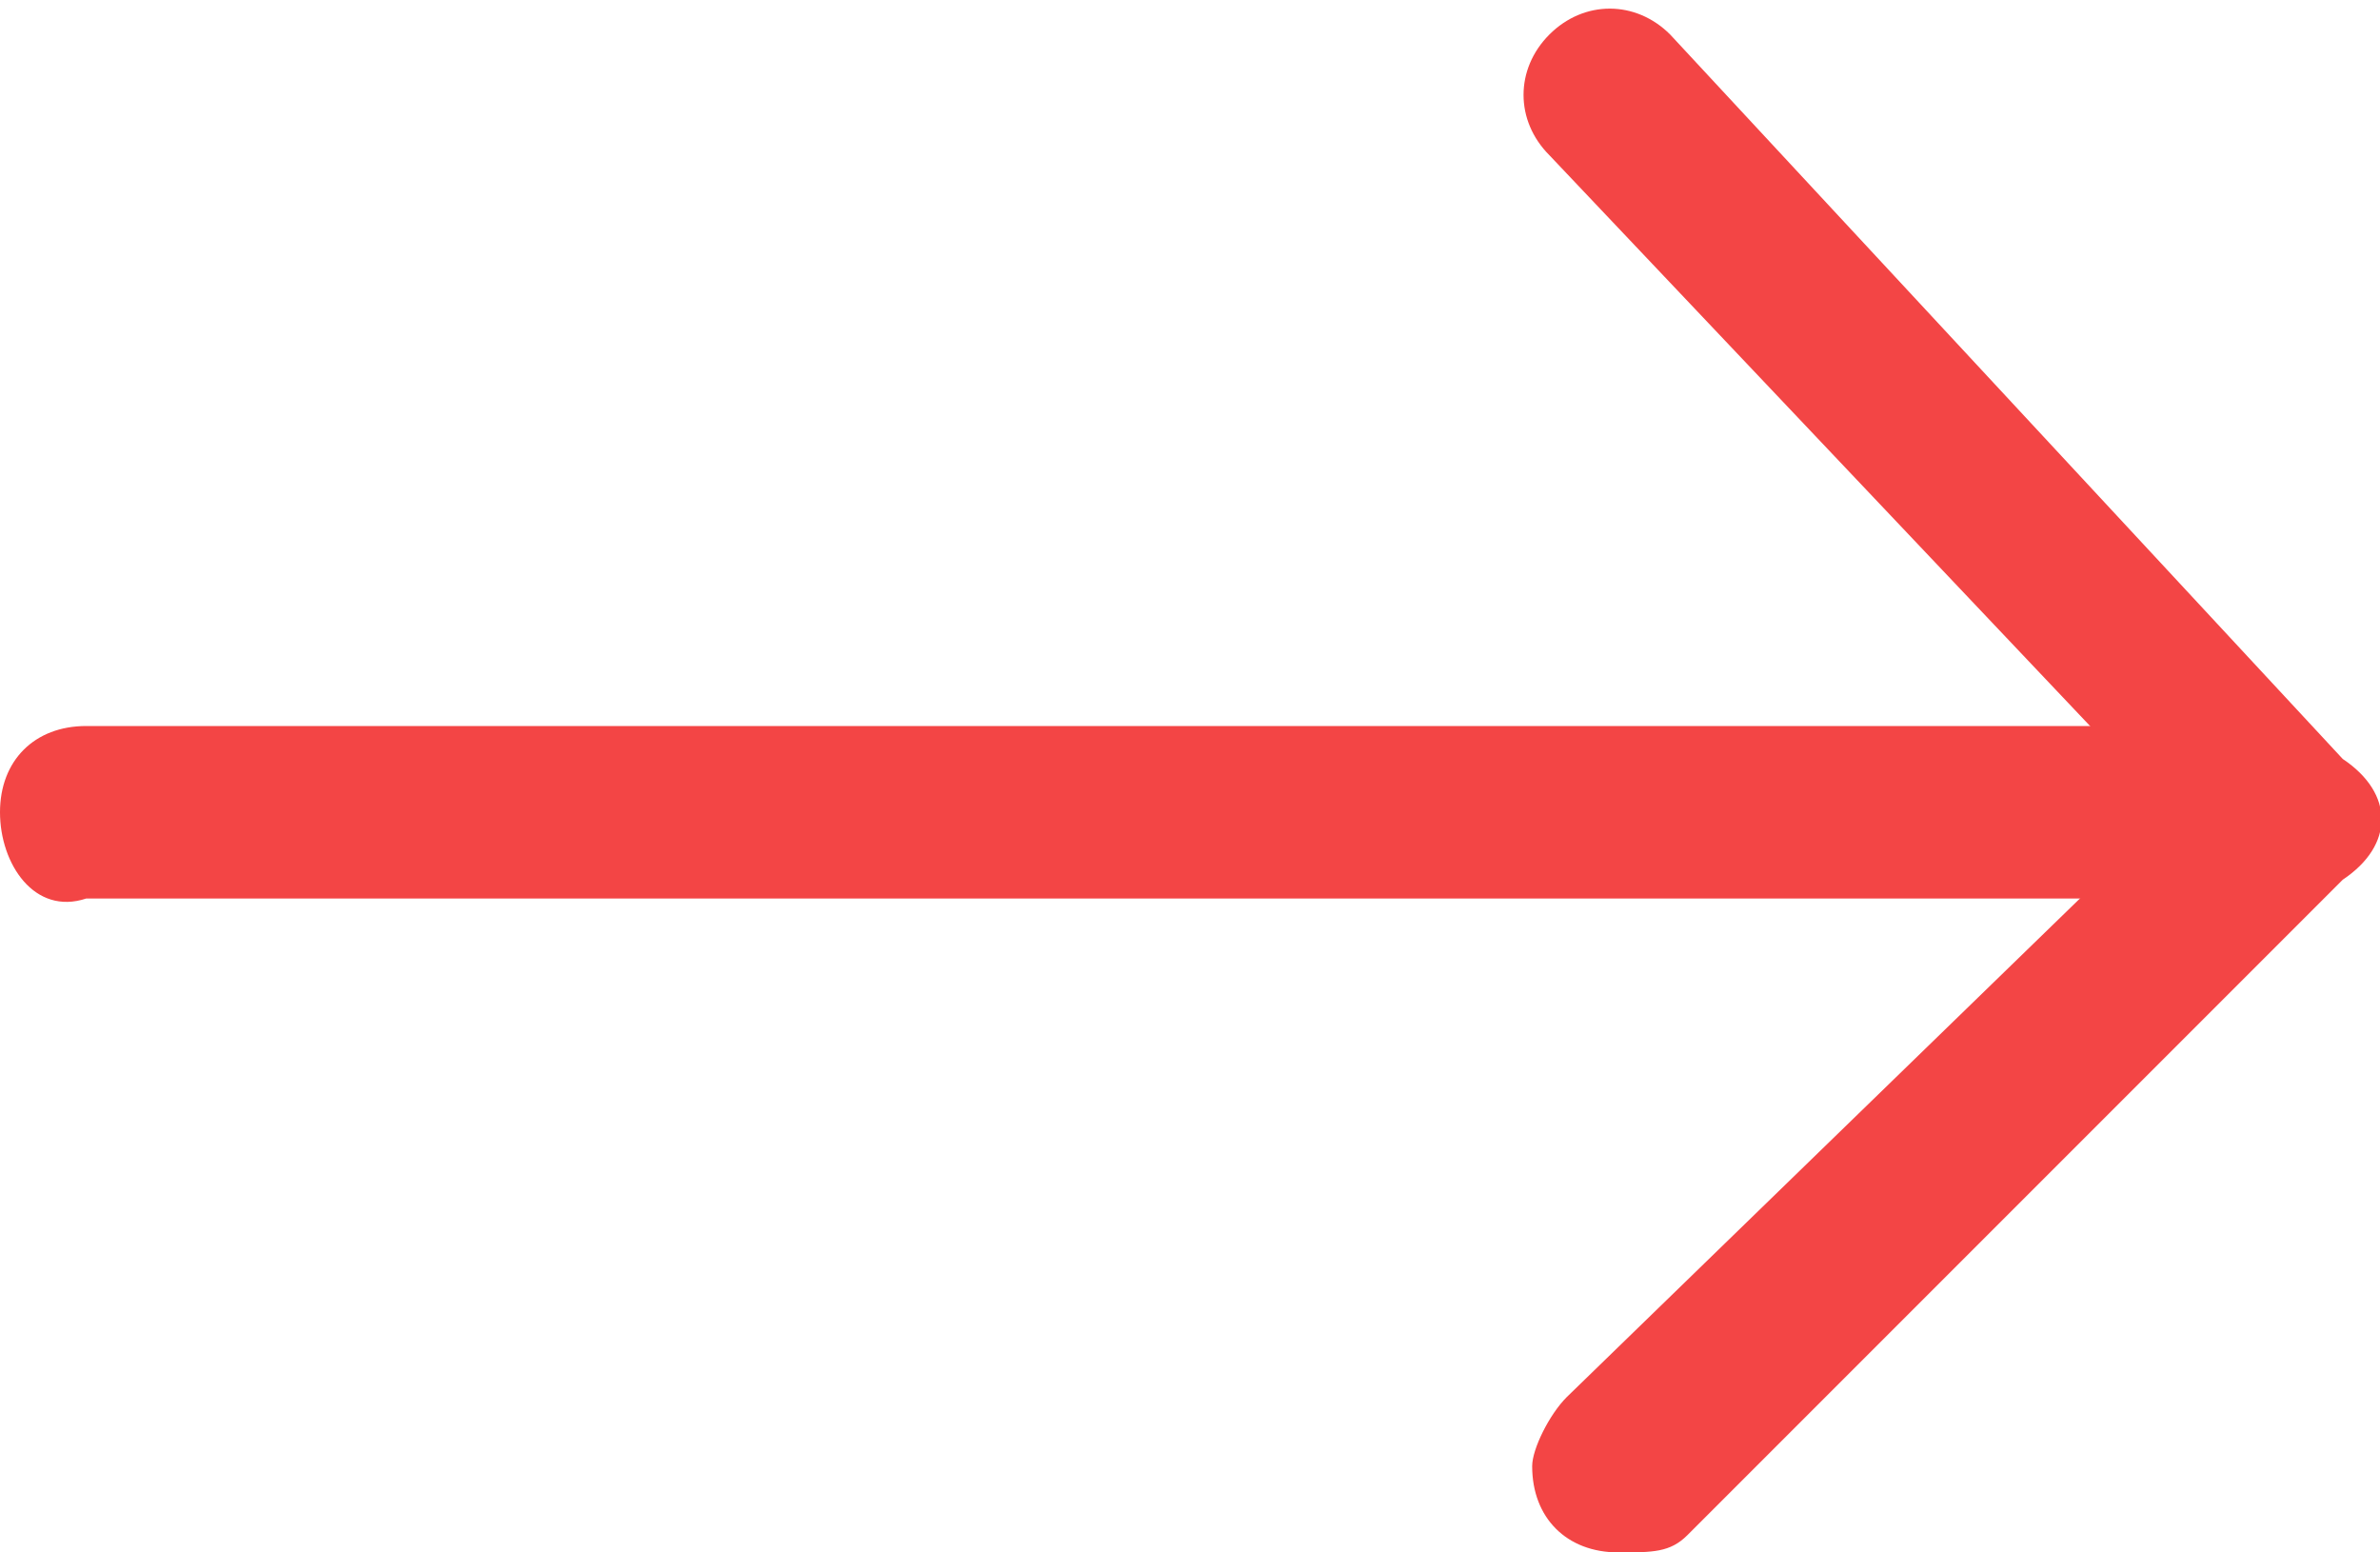
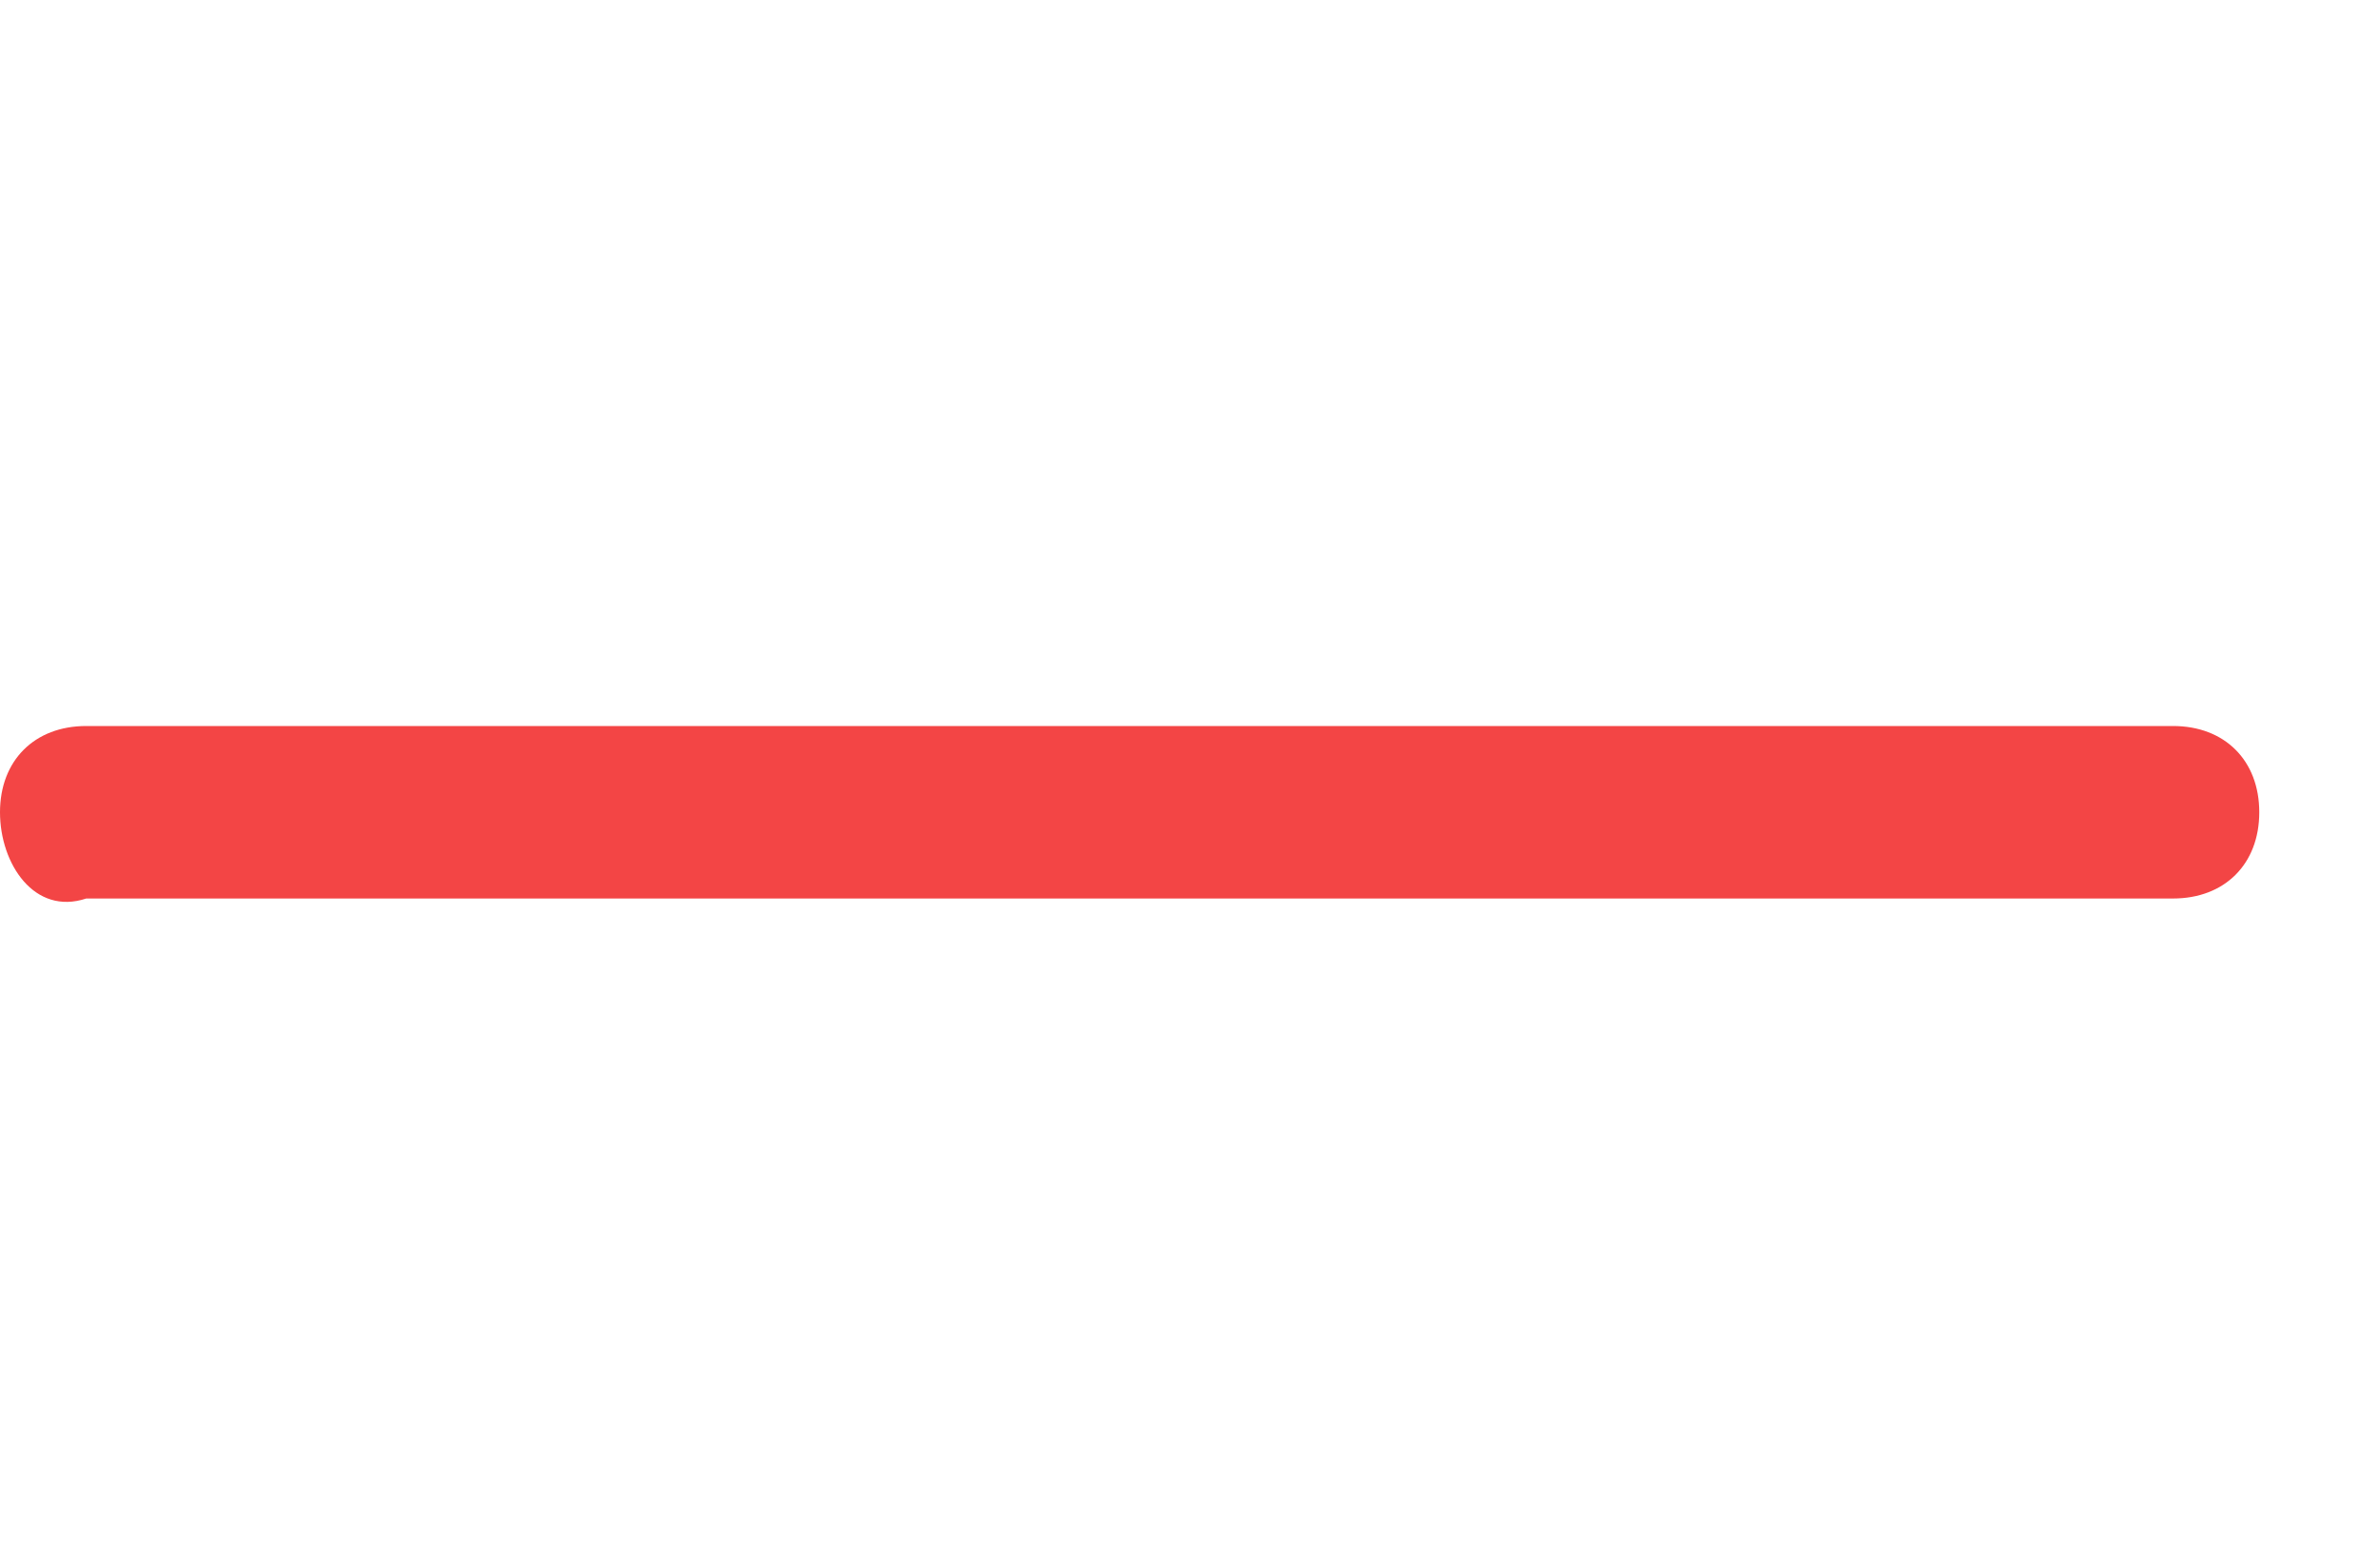
<svg xmlns="http://www.w3.org/2000/svg" version="1.1" id="noun_Arrow_2367821" x="0px" y="0px" viewBox="0 0 13.8 9" style="enable-background:new 0 0 13.8 9;" xml:space="preserve">
  <style type="text/css">
	.st0{fill:#F34545;}
</style>
  <g id="Groupe_10" transform="translate(0 4.209)">
    <path id="Tracé_28" class="st0" d="M12.6,1H0.5C0.2,1.1,0,0.8,0,0.5S0.2,0,0.5,0l0,0h12.1c0.3,0,0.5,0.2,0.5,0.5S12.9,1,12.6,1   L12.6,1z" />
  </g>
  <g id="Groupe_11" transform="translate(8.884 0)">
-     <path id="Tracé_29" class="st0" d="M0.5,9C0.2,9,0,8.8,0,8.5c0-0.1,0.1-0.3,0.2-0.4l3.5-3.4L0.1,0.9c-0.2-0.2-0.2-0.5,0-0.7   s0.5-0.2,0.7,0l0,0l3.9,4.2C5,4.6,5,4.9,4.7,5.1L0.9,8.9C0.8,9,0.7,9,0.5,9z" />
-   </g>
+     </g>
</svg>